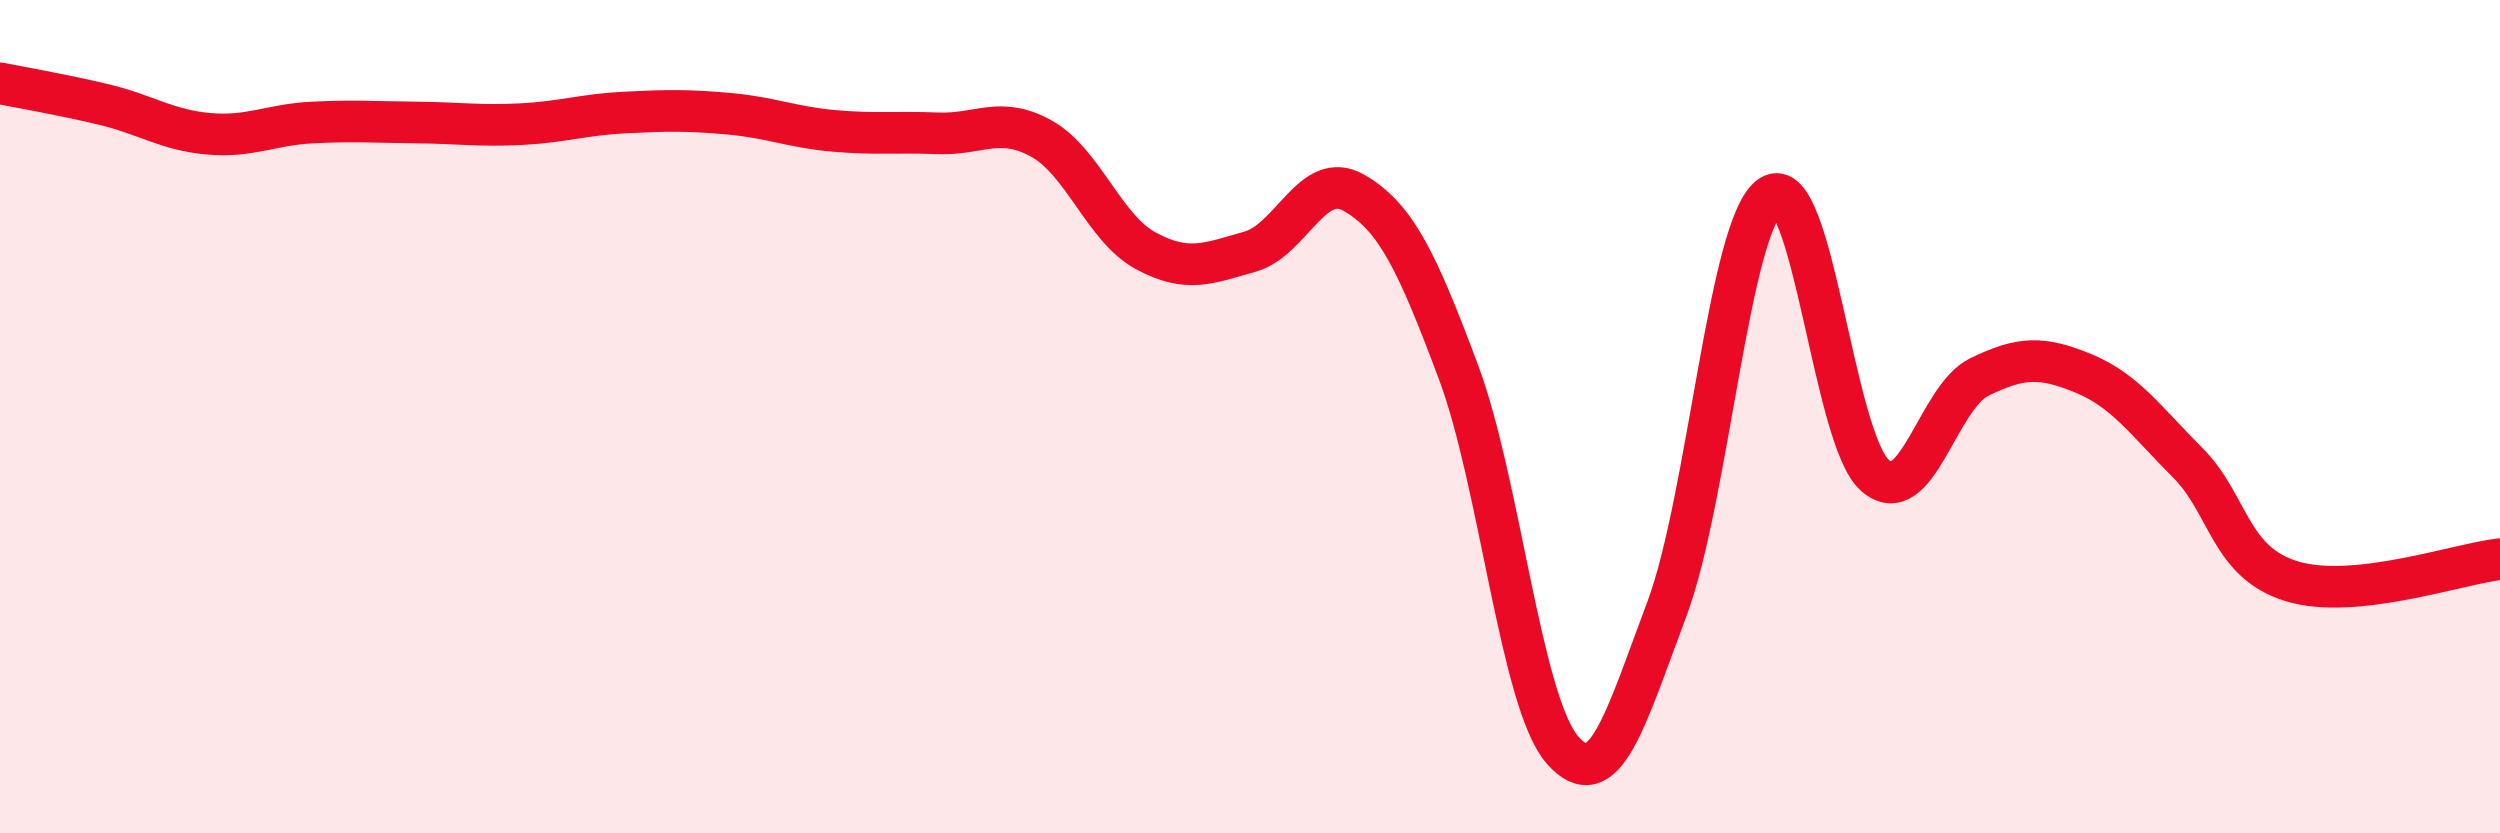
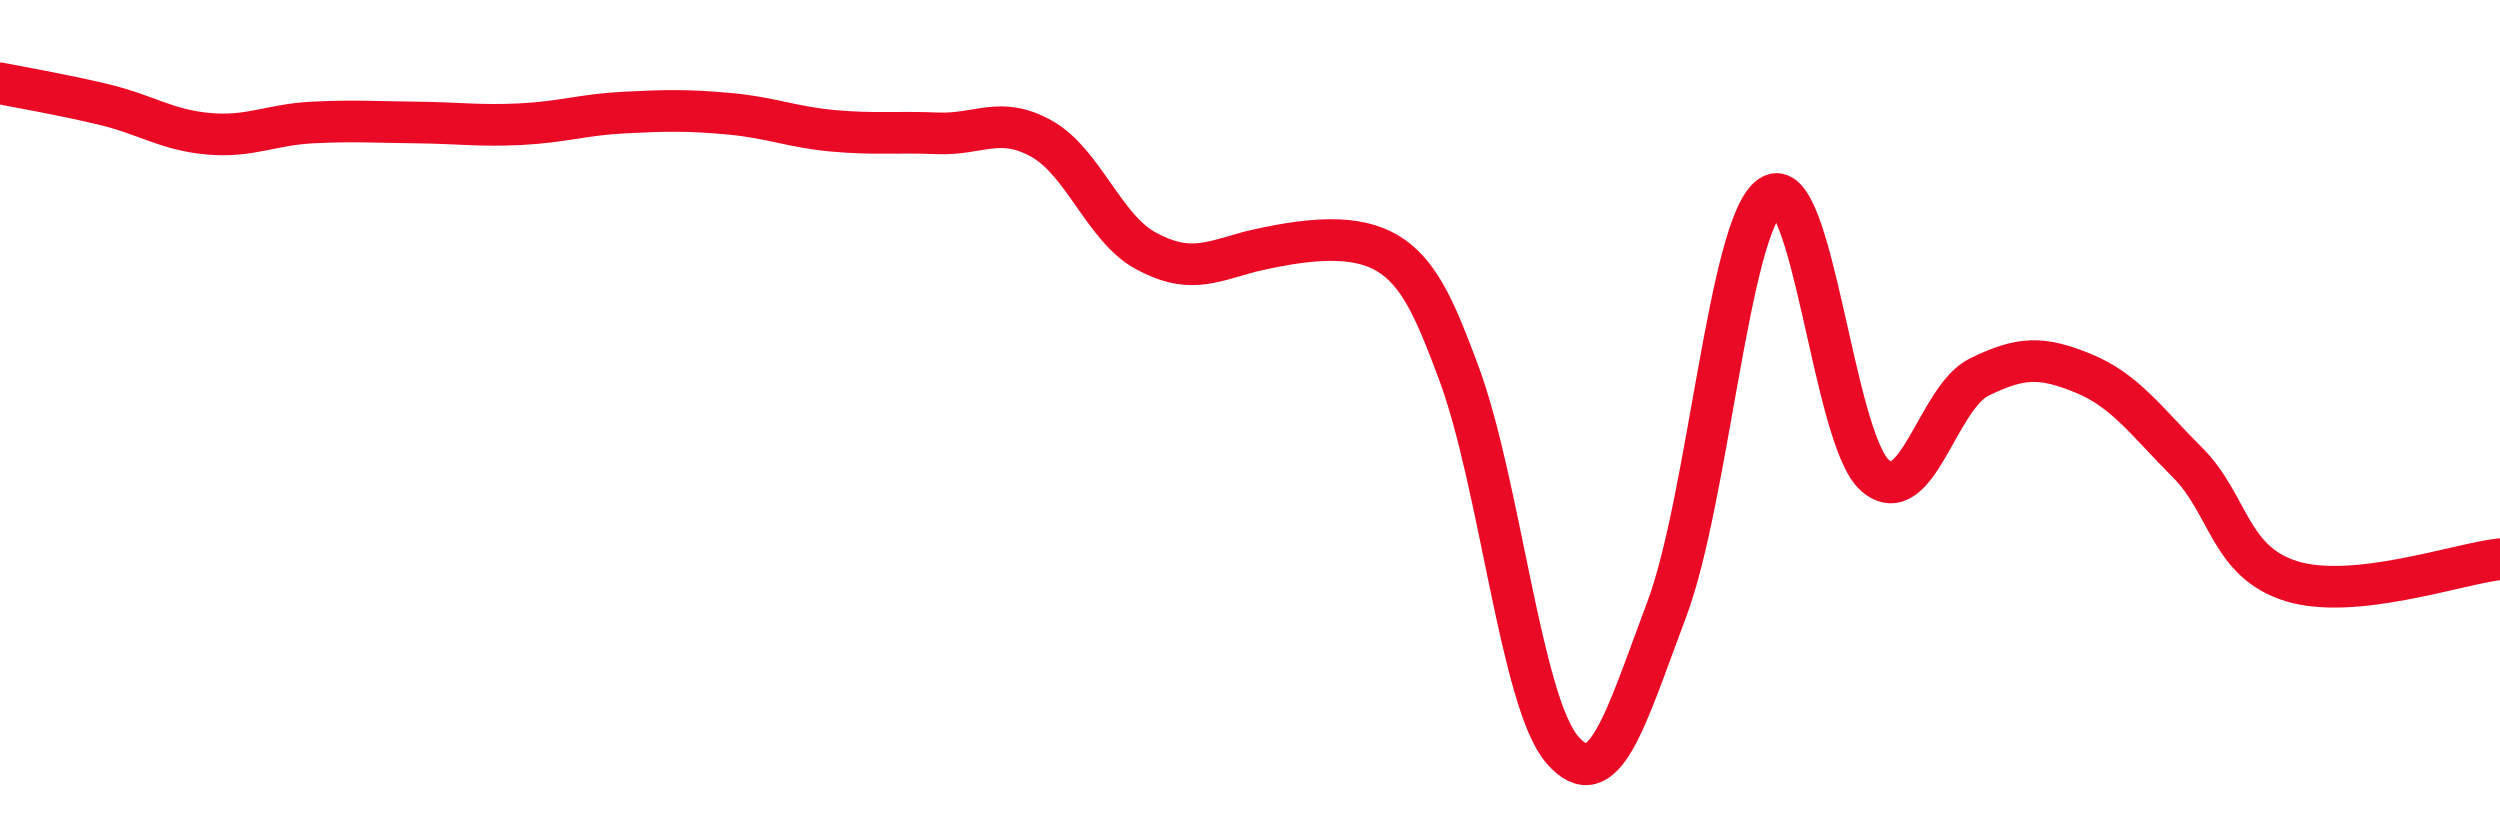
<svg xmlns="http://www.w3.org/2000/svg" width="60" height="20" viewBox="0 0 60 20">
-   <path d="M 0,2 C 0.5,2.1 1.5,2.27 2.5,2.51 C 3.5,2.75 4,3.12 5,3.21 C 6,3.3 6.5,2.99 7.5,2.94 C 8.5,2.89 9,2.93 10,2.94 C 11,2.95 11.5,3.03 12.5,2.98 C 13.5,2.93 14,2.75 15,2.7 C 16,2.65 16.5,2.64 17.5,2.73 C 18.5,2.82 19,3.05 20,3.14 C 21,3.23 21.5,3.16 22.5,3.2 C 23.5,3.24 24,2.77 25,3.33 C 26,3.89 26.5,5.48 27.5,6.02 C 28.5,6.56 29,6.32 30,6.04 C 31,5.76 31.5,4.05 32.5,4.63 C 33.5,5.21 34,6.25 35,8.92 C 36,11.59 36.5,16.86 37.5,18 C 38.5,19.14 39,17.29 40,14.63 C 41,11.97 41.5,5.34 42.5,4.7 C 43.5,4.06 44,10.54 45,11.41 C 46,12.28 46.5,9.54 47.5,9.05 C 48.5,8.56 49,8.55 50,8.96 C 51,9.37 51.5,10.1 52.5,11.1 C 53.5,12.1 53.5,13.49 55,13.95 C 56.5,14.41 59,13.53 60,13.42L60 20L0 20Z" fill="#EB0A25" opacity="0.1" stroke-linecap="round" stroke-linejoin="round" />
-   <path d="M 0,2 C 0.5,2.1 1.5,2.27 2.5,2.51 C 3.5,2.75 4,3.12 5,3.21 C 6,3.3 6.5,2.99 7.5,2.94 C 8.5,2.89 9,2.93 10,2.94 C 11,2.95 11.5,3.03 12.5,2.98 C 13.5,2.93 14,2.75 15,2.7 C 16,2.65 16.5,2.64 17.5,2.73 C 18.5,2.82 19,3.05 20,3.14 C 21,3.23 21.5,3.16 22.5,3.2 C 23.5,3.24 24,2.77 25,3.33 C 26,3.89 26.5,5.48 27.5,6.02 C 28.5,6.56 29,6.32 30,6.04 C 31,5.76 31.5,4.05 32.5,4.63 C 33.5,5.21 34,6.25 35,8.92 C 36,11.59 36.5,16.86 37.5,18 C 38.5,19.14 39,17.29 40,14.63 C 41,11.97 41.5,5.34 42.5,4.7 C 43.5,4.06 44,10.54 45,11.41 C 46,12.28 46.5,9.54 47.5,9.05 C 48.5,8.56 49,8.55 50,8.96 C 51,9.37 51.5,10.1 52.5,11.1 C 53.5,12.1 53.5,13.49 55,13.95 C 56.5,14.41 59,13.53 60,13.42" stroke="#EB0A25" stroke-width="1" fill="none" stroke-linecap="round" stroke-linejoin="round" />
+   <path d="M 0,2 C 0.5,2.1 1.5,2.27 2.5,2.51 C 3.5,2.75 4,3.12 5,3.21 C 6,3.3 6.5,2.99 7.5,2.94 C 8.5,2.89 9,2.93 10,2.94 C 11,2.95 11.5,3.03 12.5,2.98 C 13.5,2.93 14,2.75 15,2.7 C 16,2.65 16.5,2.64 17.5,2.73 C 18.5,2.82 19,3.05 20,3.14 C 21,3.23 21.5,3.16 22.5,3.2 C 23.5,3.24 24,2.77 25,3.33 C 26,3.89 26.5,5.48 27.5,6.02 C 28.5,6.56 29,6.32 30,6.04 C 33.5,5.21 34,6.25 35,8.92 C 36,11.59 36.5,16.86 37.5,18 C 38.5,19.14 39,17.29 40,14.63 C 41,11.97 41.5,5.34 42.5,4.7 C 43.5,4.06 44,10.54 45,11.41 C 46,12.28 46.5,9.54 47.5,9.05 C 48.5,8.56 49,8.55 50,8.96 C 51,9.37 51.5,10.1 52.5,11.1 C 53.5,12.1 53.5,13.49 55,13.95 C 56.5,14.41 59,13.53 60,13.42" stroke="#EB0A25" stroke-width="1" fill="none" stroke-linecap="round" stroke-linejoin="round" />
</svg>